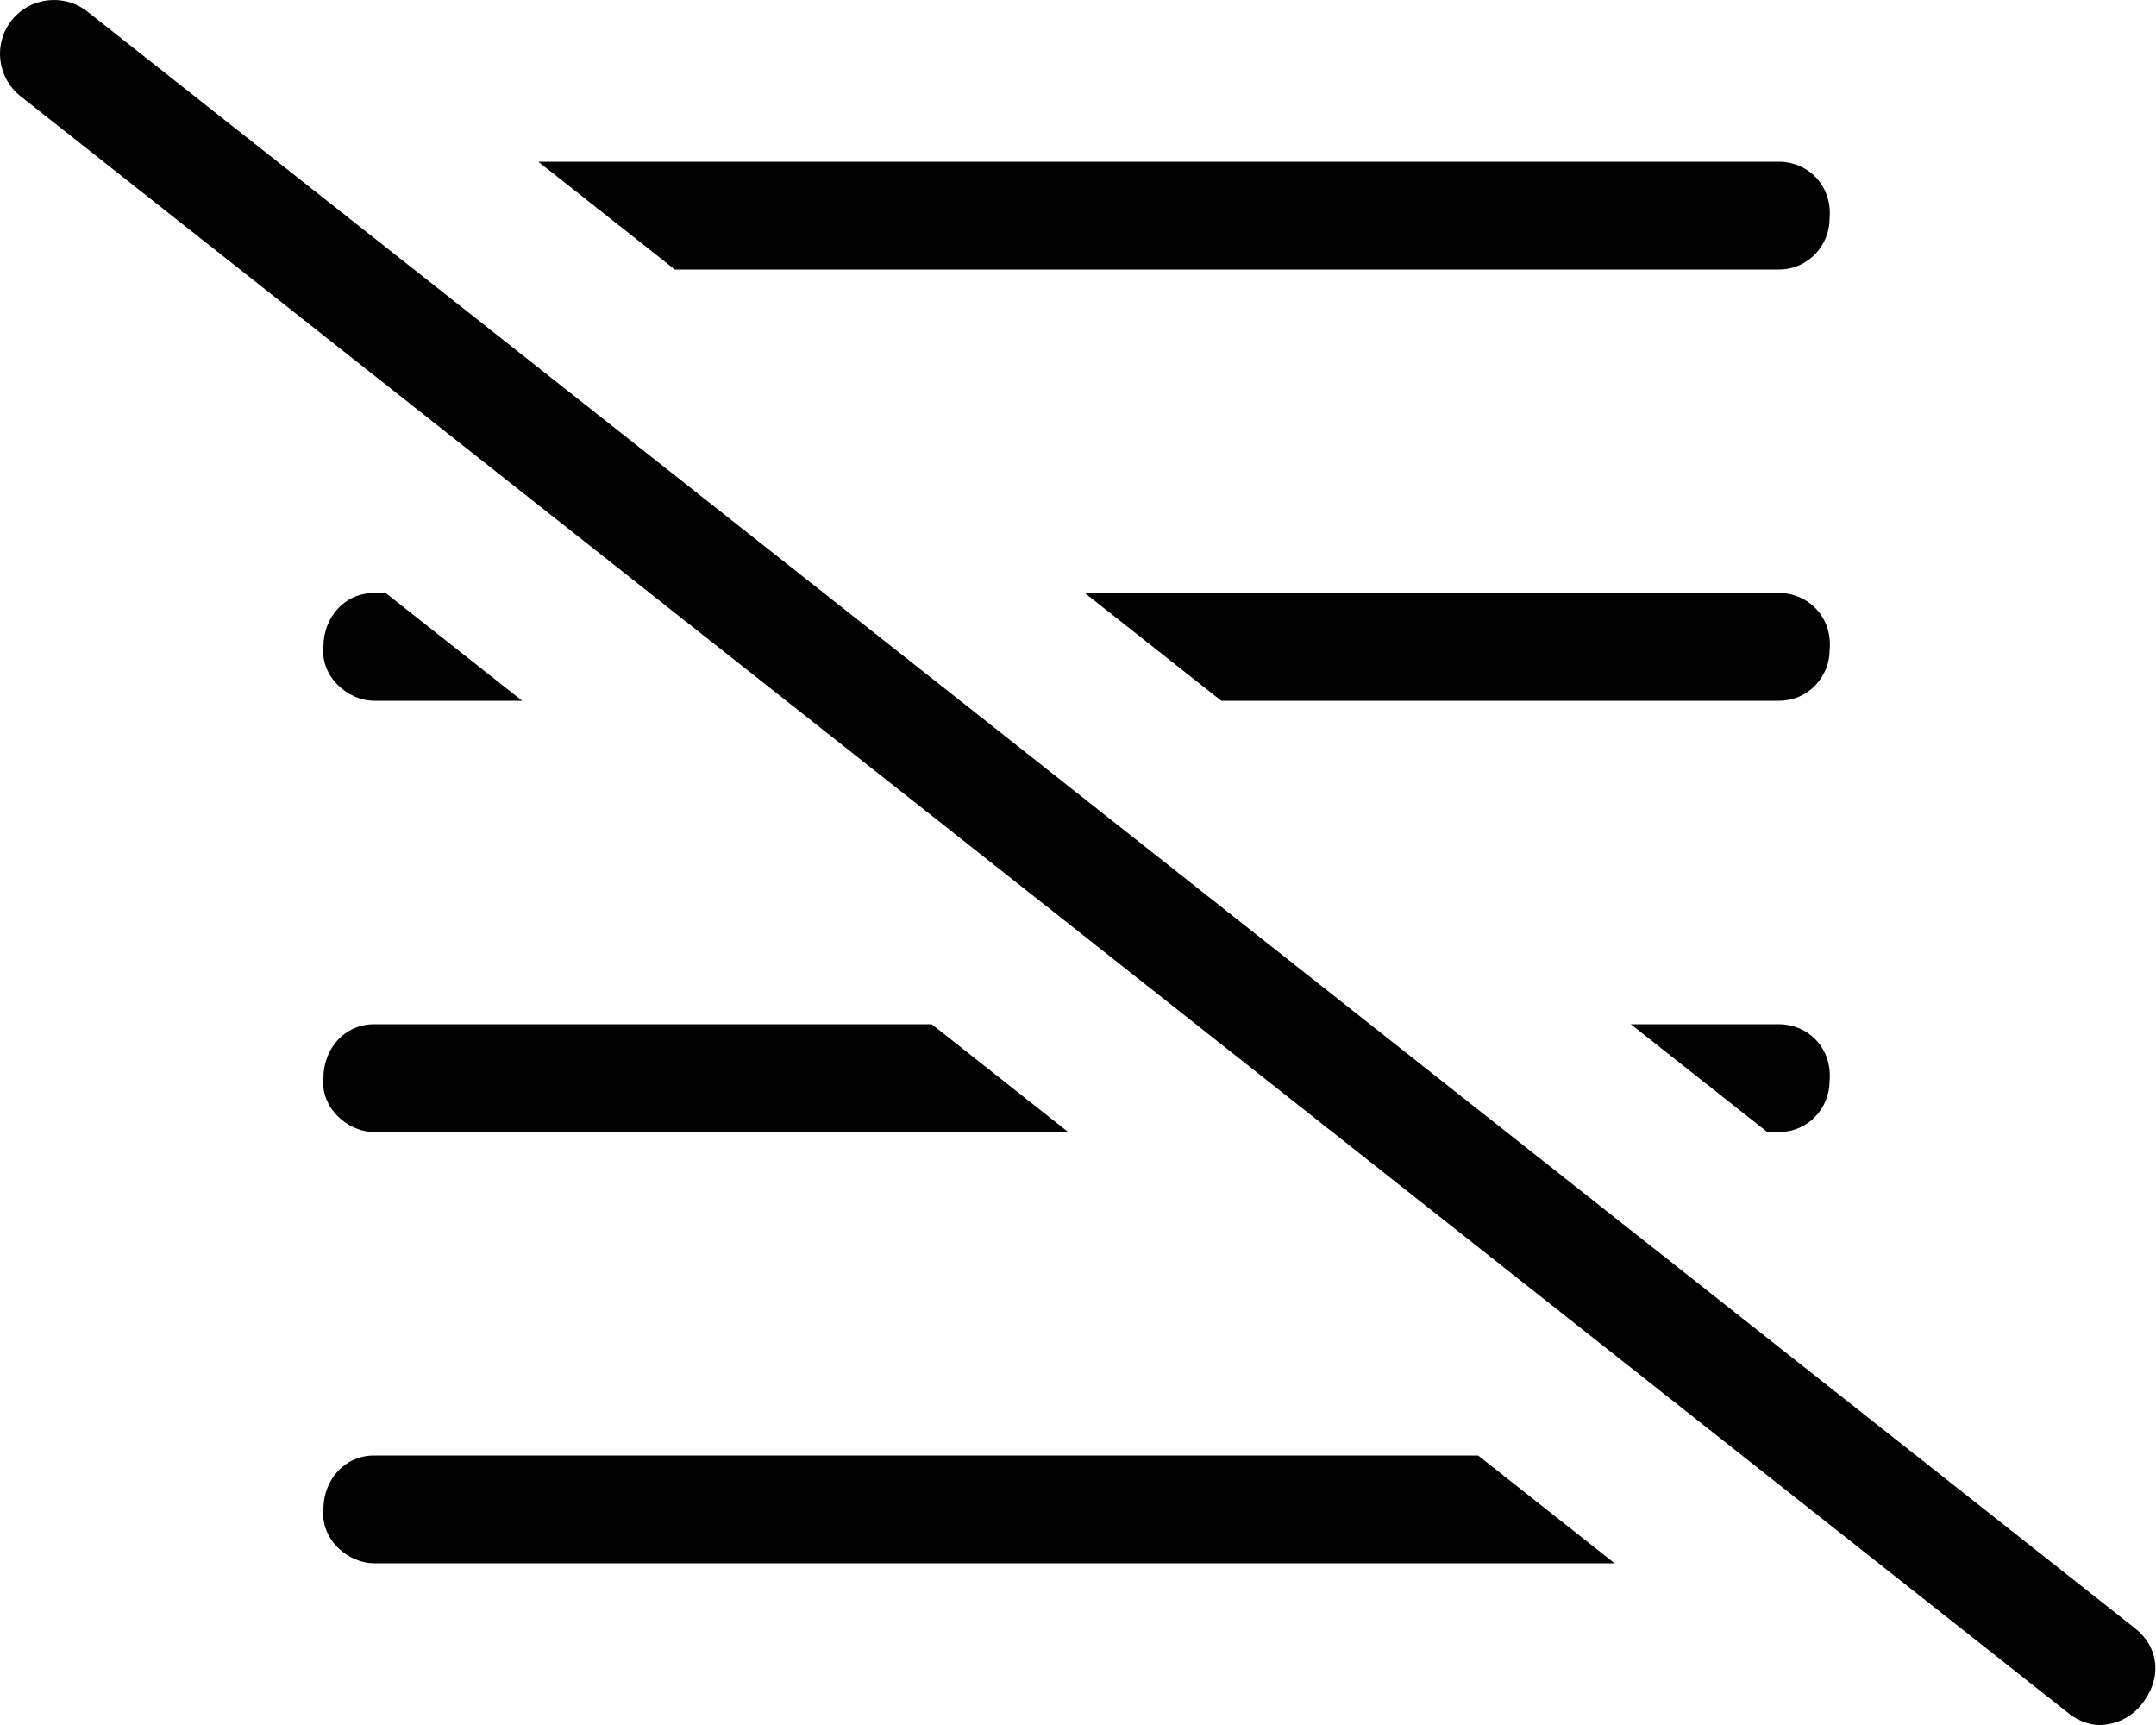
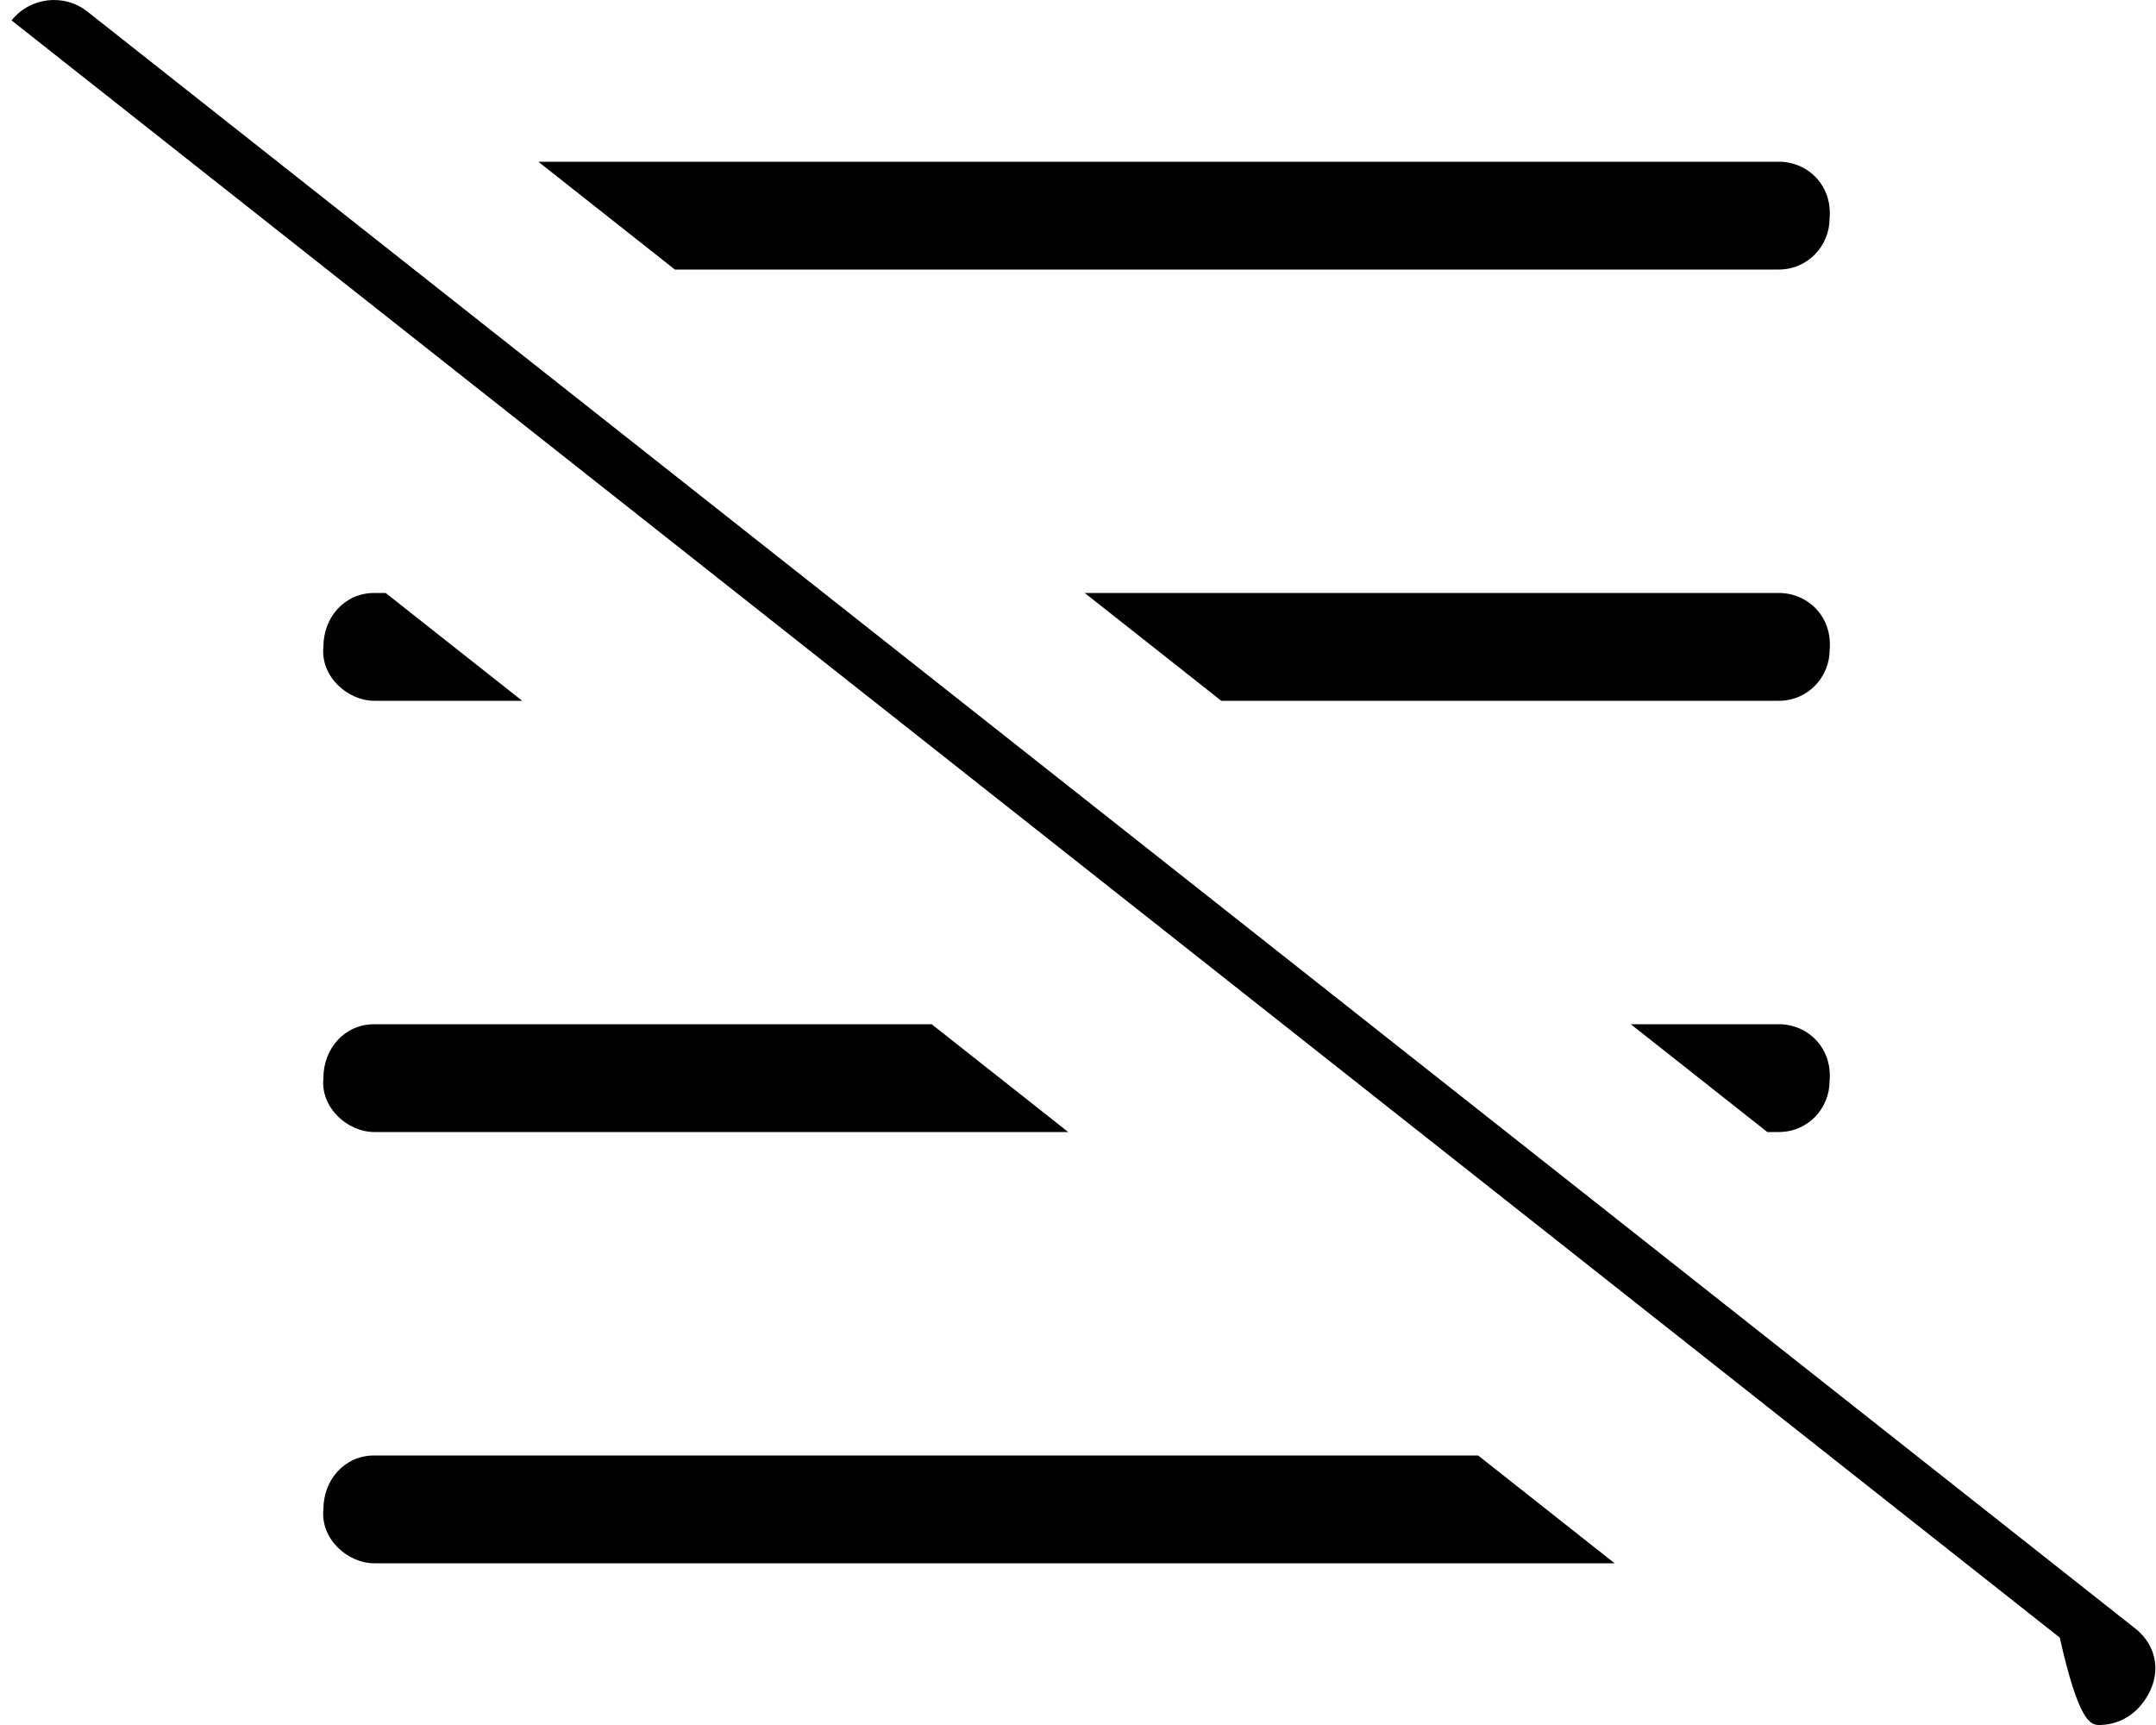
<svg xmlns="http://www.w3.org/2000/svg" viewBox="0 0 640 512">
-   <path d="M528 304h-43.91l40.53 32h3.381c8.838 0 15.1-7.164 15.1-15.1C544 311.2 536.8 304 528 304zM528 80c8.801 0 15.1-7.201 15.1-15.1C544 55.2 536.8 48 528 48H159.8l40.53 32H528zM528 176h-206l40.53 32h165.5c8.801 0 15.1-7.201 15.1-15.1C544 183.2 536.8 176 528 176zM111.1 336h206l-40.53-32H111.1c-8.801 0-15.1 7.201-15.1 16C95.1 328.8 103.2 336 111.1 336zM111.1 432c-8.801 0-15.1 7.2-15.1 16C95.1 456.8 103.2 464 111.1 464h368.2l-40.53-32H111.1zM633.9 483.4L25.92 3.42C18.98-2.033 8.921-.83 3.437 6.061c-5.469 6.938-4.281 17 2.641 22.48l608 480C617 510.9 620.5 512 623.1 512c4.734 0 9.422-2.094 12.58-6.078C642 498.1 640.8 488.9 633.9 483.4zM111.1 208h43.91l-40.53-32H111.1c-8.801 0-15.1 7.2-15.1 16C95.1 200.8 103.2 208 111.1 208z" />
+   <path d="M528 304h-43.91l40.53 32h3.381c8.838 0 15.1-7.164 15.1-15.1C544 311.2 536.8 304 528 304zM528 80c8.801 0 15.1-7.201 15.1-15.1C544 55.2 536.8 48 528 48H159.8l40.53 32H528zM528 176h-206l40.53 32h165.5c8.801 0 15.1-7.201 15.1-15.1C544 183.2 536.8 176 528 176zM111.1 336h206l-40.53-32H111.1c-8.801 0-15.1 7.201-15.1 16C95.1 328.8 103.2 336 111.1 336zM111.1 432c-8.801 0-15.1 7.2-15.1 16C95.1 456.8 103.2 464 111.1 464h368.2l-40.53-32H111.1zM633.9 483.4L25.92 3.42C18.98-2.033 8.921-.83 3.437 6.061l608 480C617 510.9 620.5 512 623.1 512c4.734 0 9.422-2.094 12.58-6.078C642 498.1 640.8 488.9 633.9 483.4zM111.1 208h43.91l-40.53-32H111.1c-8.801 0-15.1 7.2-15.1 16C95.1 200.8 103.2 208 111.1 208z" />
</svg>